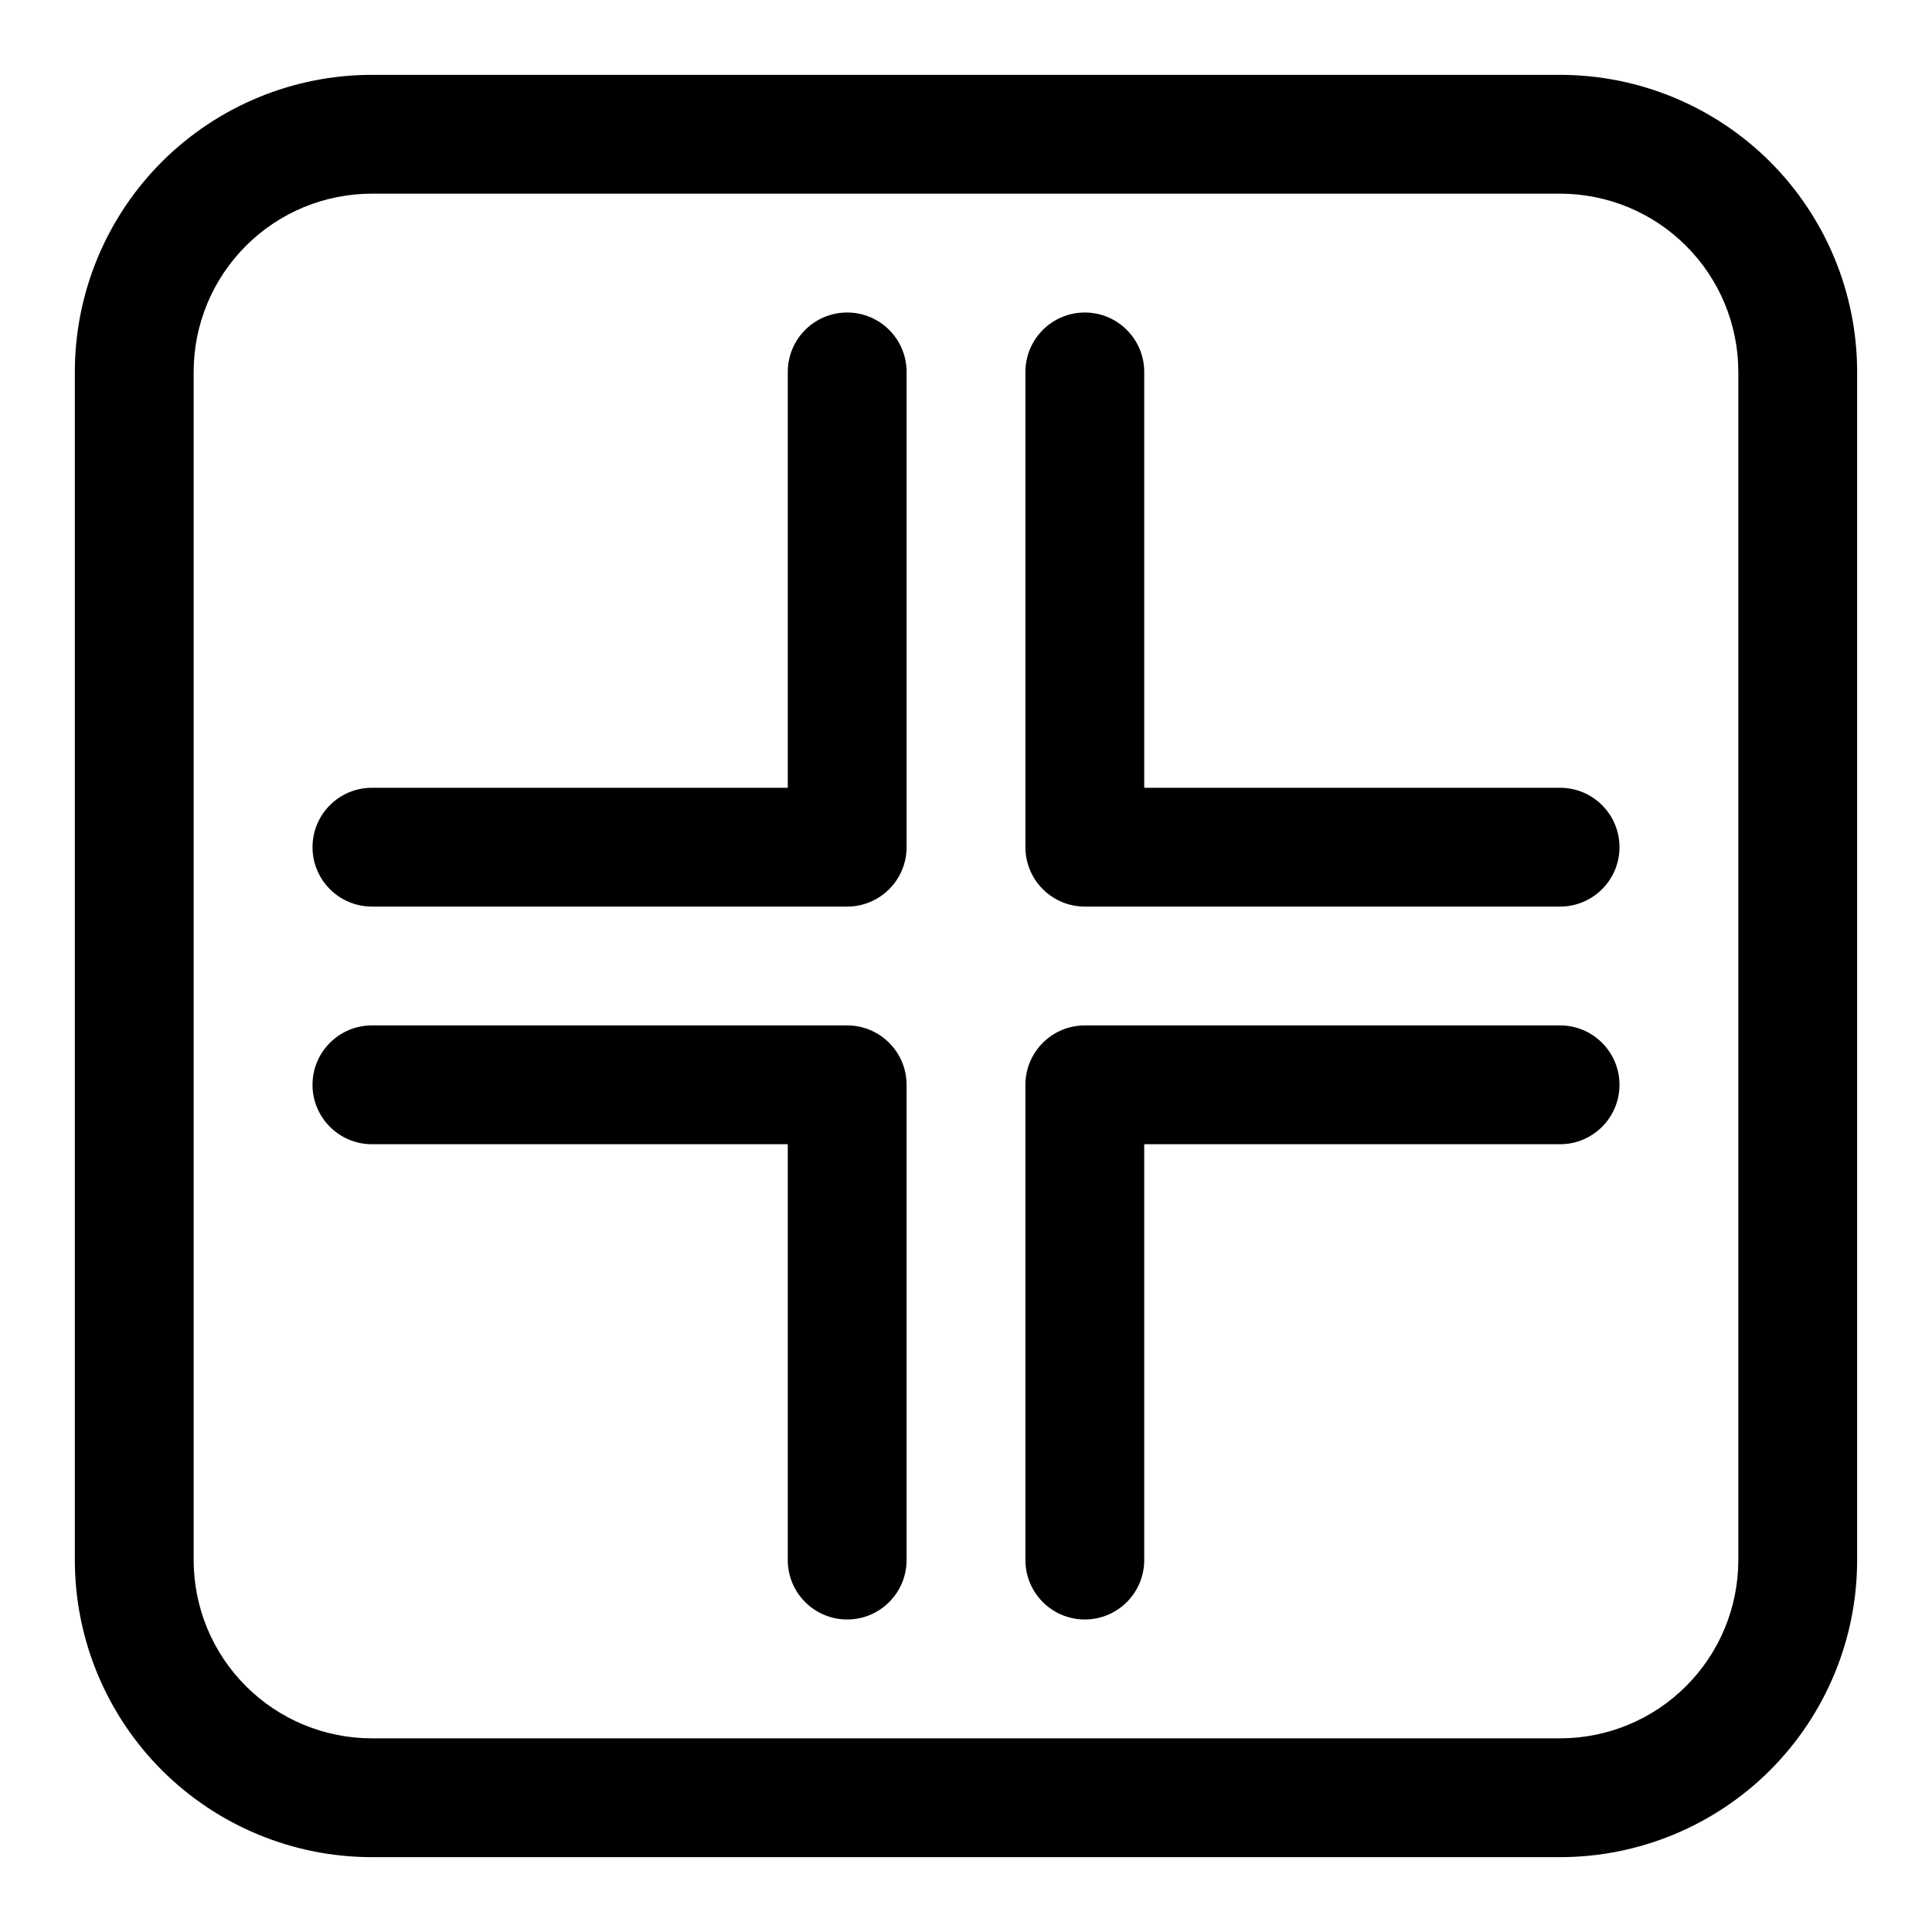
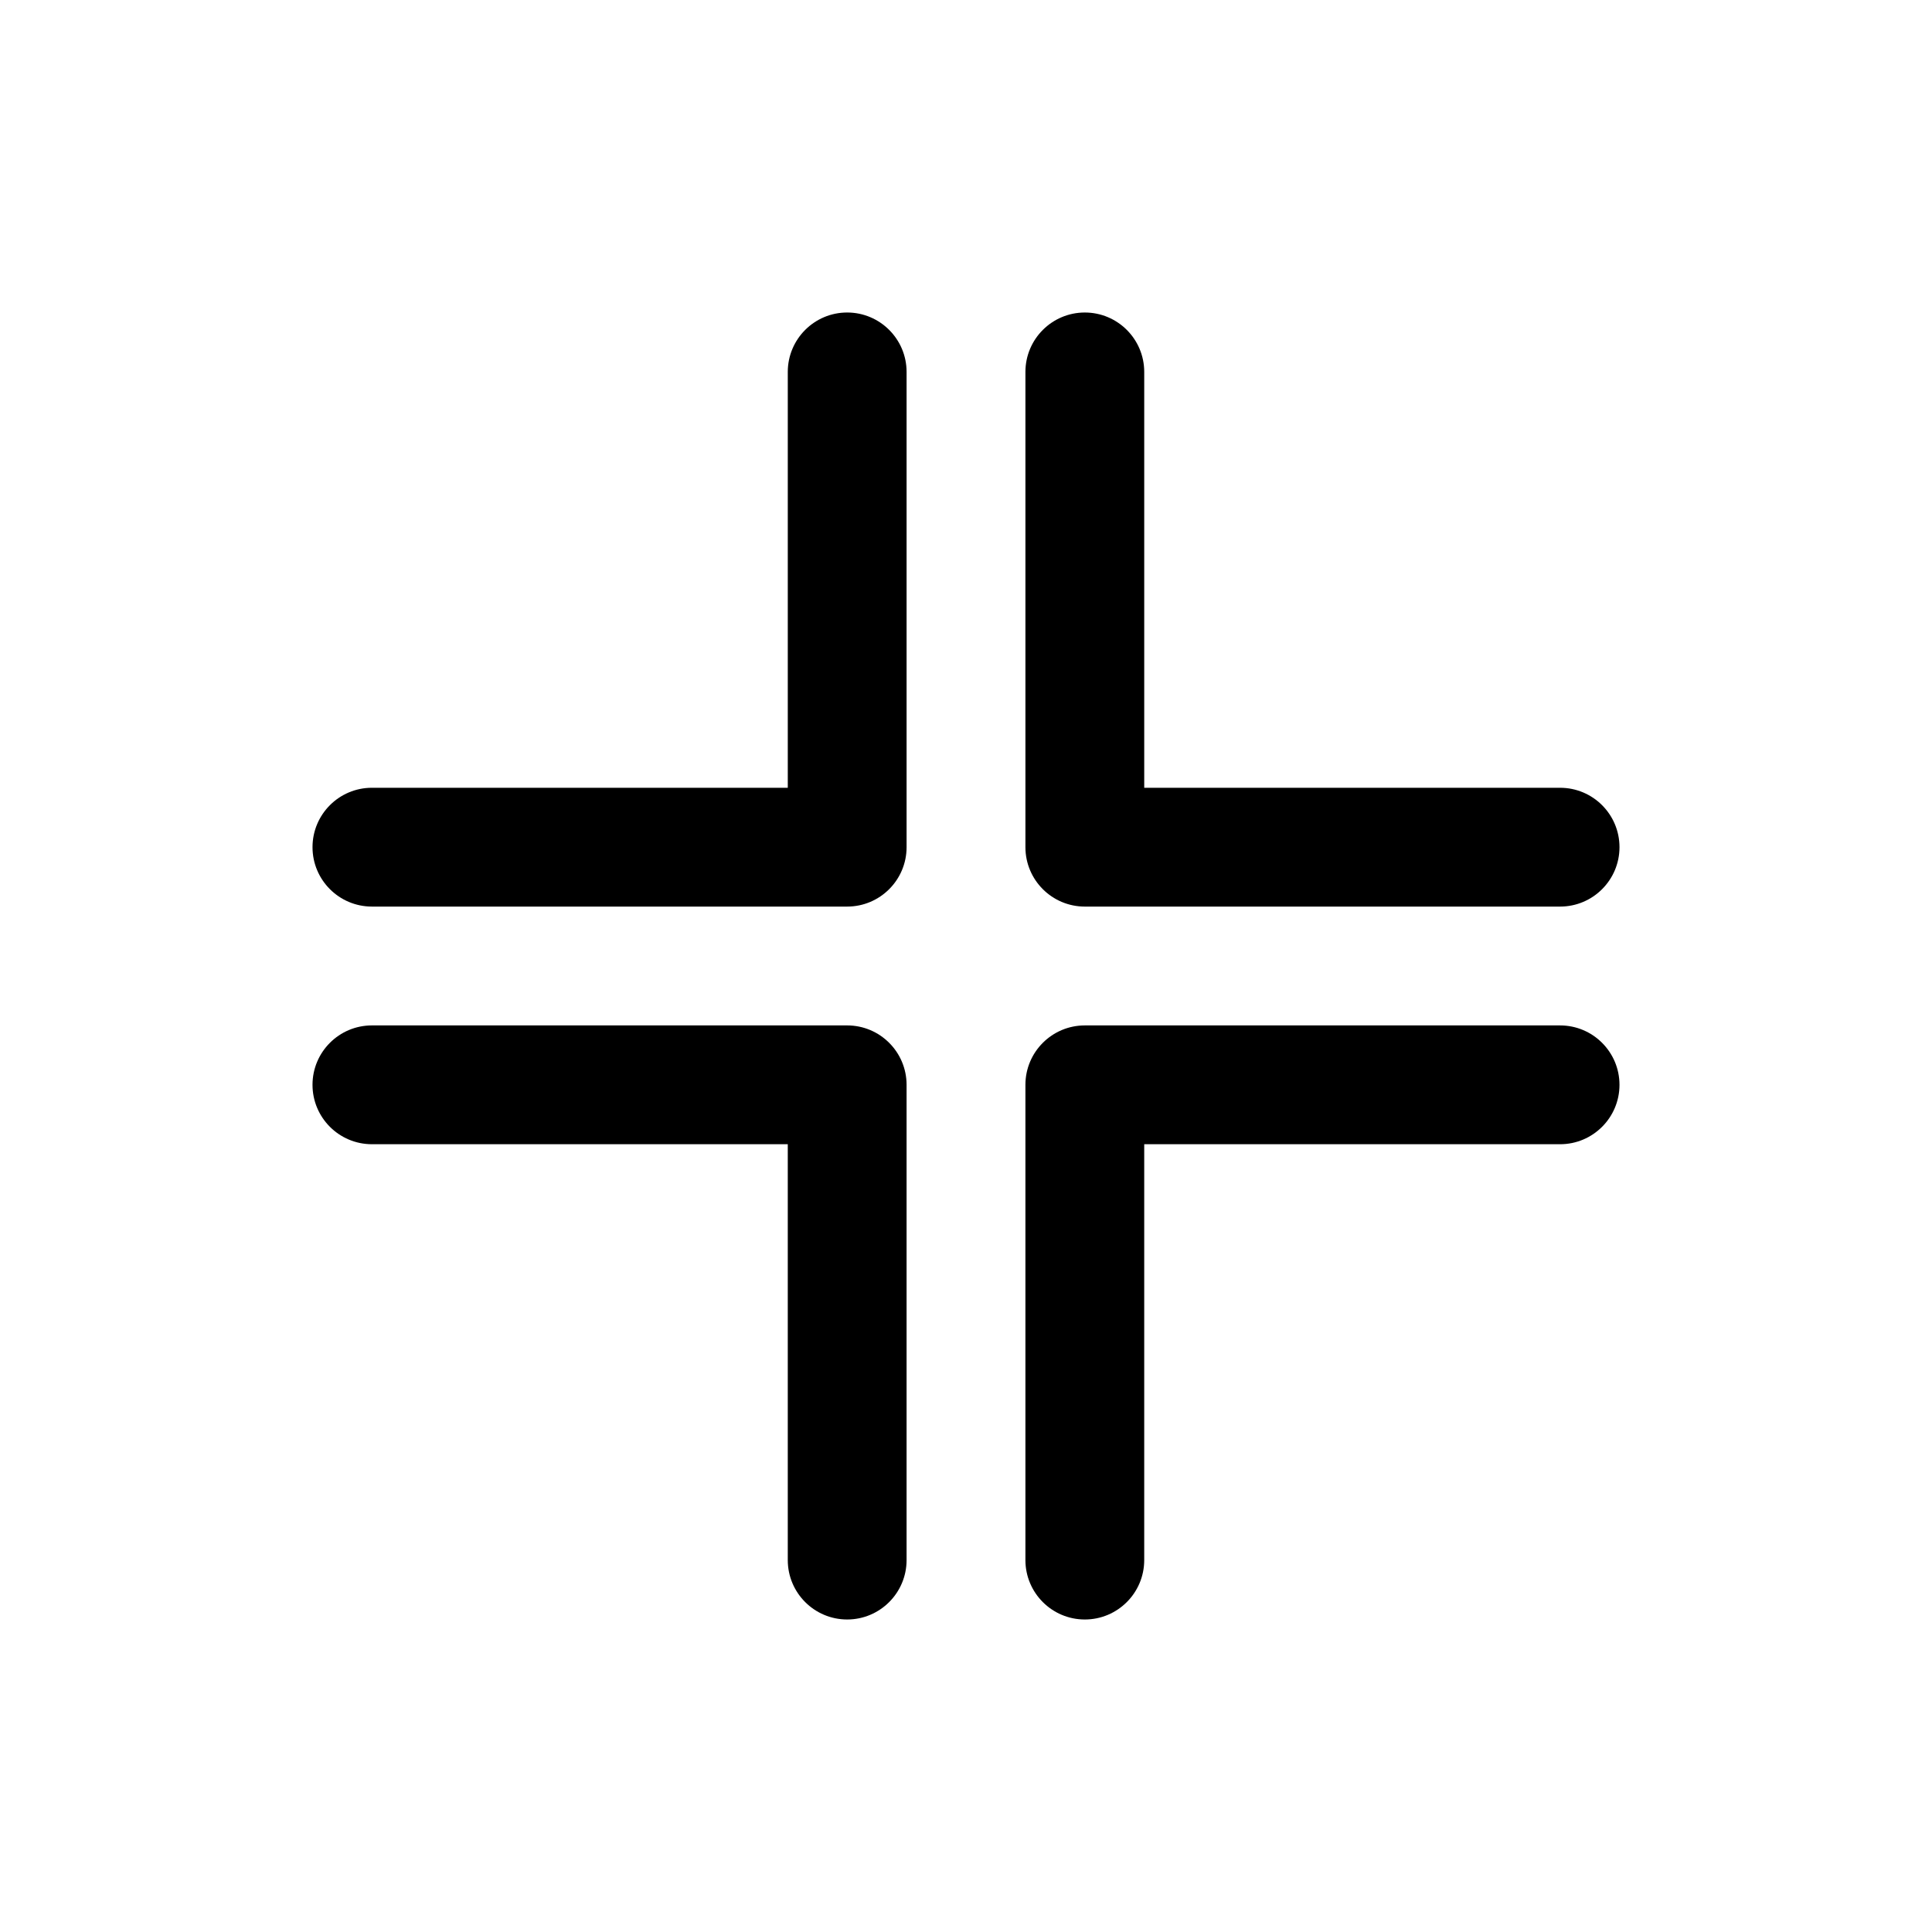
<svg xmlns="http://www.w3.org/2000/svg" fill="#000000" width="800px" height="800px" version="1.1" viewBox="144 144 512 512">
  <g fill-rule="evenodd">
-     <path d="m636.16 242.56c0-20.875-8.297-40.902-23.051-55.672-14.77-14.754-34.793-23.051-55.672-23.051h-314.88c-20.875 0-40.902 8.297-55.672 23.051-14.754 14.77-23.051 34.793-23.051 55.672v314.88c0 20.875 8.297 40.902 23.051 55.672 14.77 14.754 34.793 23.051 55.672 23.051h314.88c20.875 0 40.902-8.297 55.672-23.051 14.754-14.77 23.051-34.793 23.051-55.672zm-31.488 0v314.88c0 12.531-4.977 24.547-13.84 33.395-8.848 8.863-20.859 13.84-33.395 13.84h-314.88c-12.531 0-24.547-4.977-33.395-13.84-8.863-8.848-13.84-20.859-13.84-33.395v-314.88c0-12.531 4.977-24.547 13.84-33.395 8.848-8.863 20.859-13.84 33.395-13.84h314.88c12.531 0 24.547 4.977 33.395 13.84 8.863 8.848 13.84 20.859 13.84 33.395z" />
    <path d="m352.77 352.77v-110.21c0-8.691 7.055-15.742 15.742-15.742 8.691 0 15.742 7.055 15.742 15.742v125.95c0 8.691-7.055 15.742-15.742 15.742h-125.95c-8.691 0-15.742-7.055-15.742-15.742 0-8.691 7.055-15.742 15.742-15.742h110.21z" />
    <path d="m447.23 352.77h110.21c8.691 0 15.742 7.055 15.742 15.742 0 8.691-7.055 15.742-15.742 15.742h-125.95c-8.691 0-15.742-7.055-15.742-15.742v-125.95c0-8.691 7.055-15.742 15.742-15.742 8.691 0 15.742 7.055 15.742 15.742v110.21z" />
    <path d="m352.77 447.23h-110.21c-8.691 0-15.742-7.055-15.742-15.742 0-8.691 7.055-15.742 15.742-15.742h125.95c8.691 0 15.742 7.055 15.742 15.742v125.95c0 8.691-7.055 15.742-15.742 15.742-8.691 0-15.742-7.055-15.742-15.742v-110.21z" />
    <path d="m447.23 447.23v110.21c0 8.691-7.055 15.742-15.742 15.742-8.691 0-15.742-7.055-15.742-15.742v-125.95c0-8.691 7.055-15.742 15.742-15.742h125.95c8.691 0 15.742 7.055 15.742 15.742 0 8.691-7.055 15.742-15.742 15.742h-110.21z" />
  </g>
</svg>